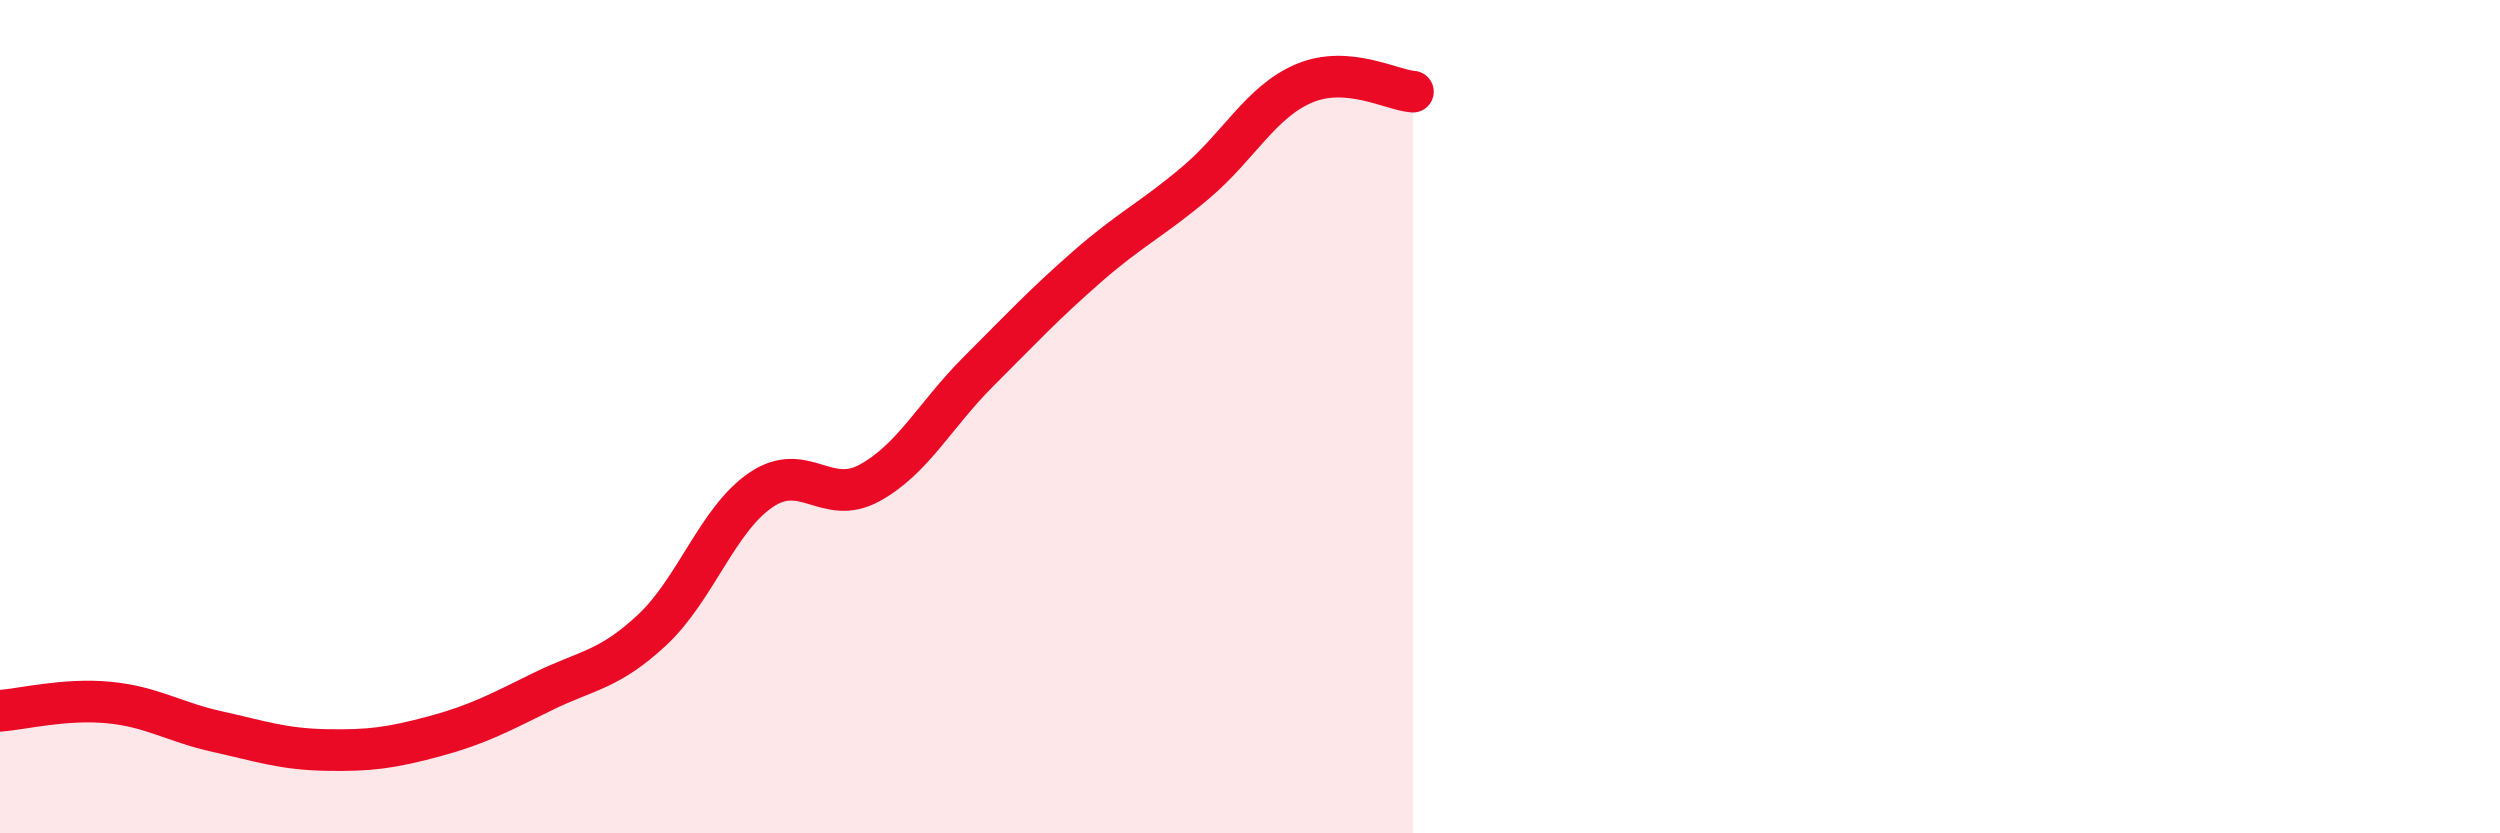
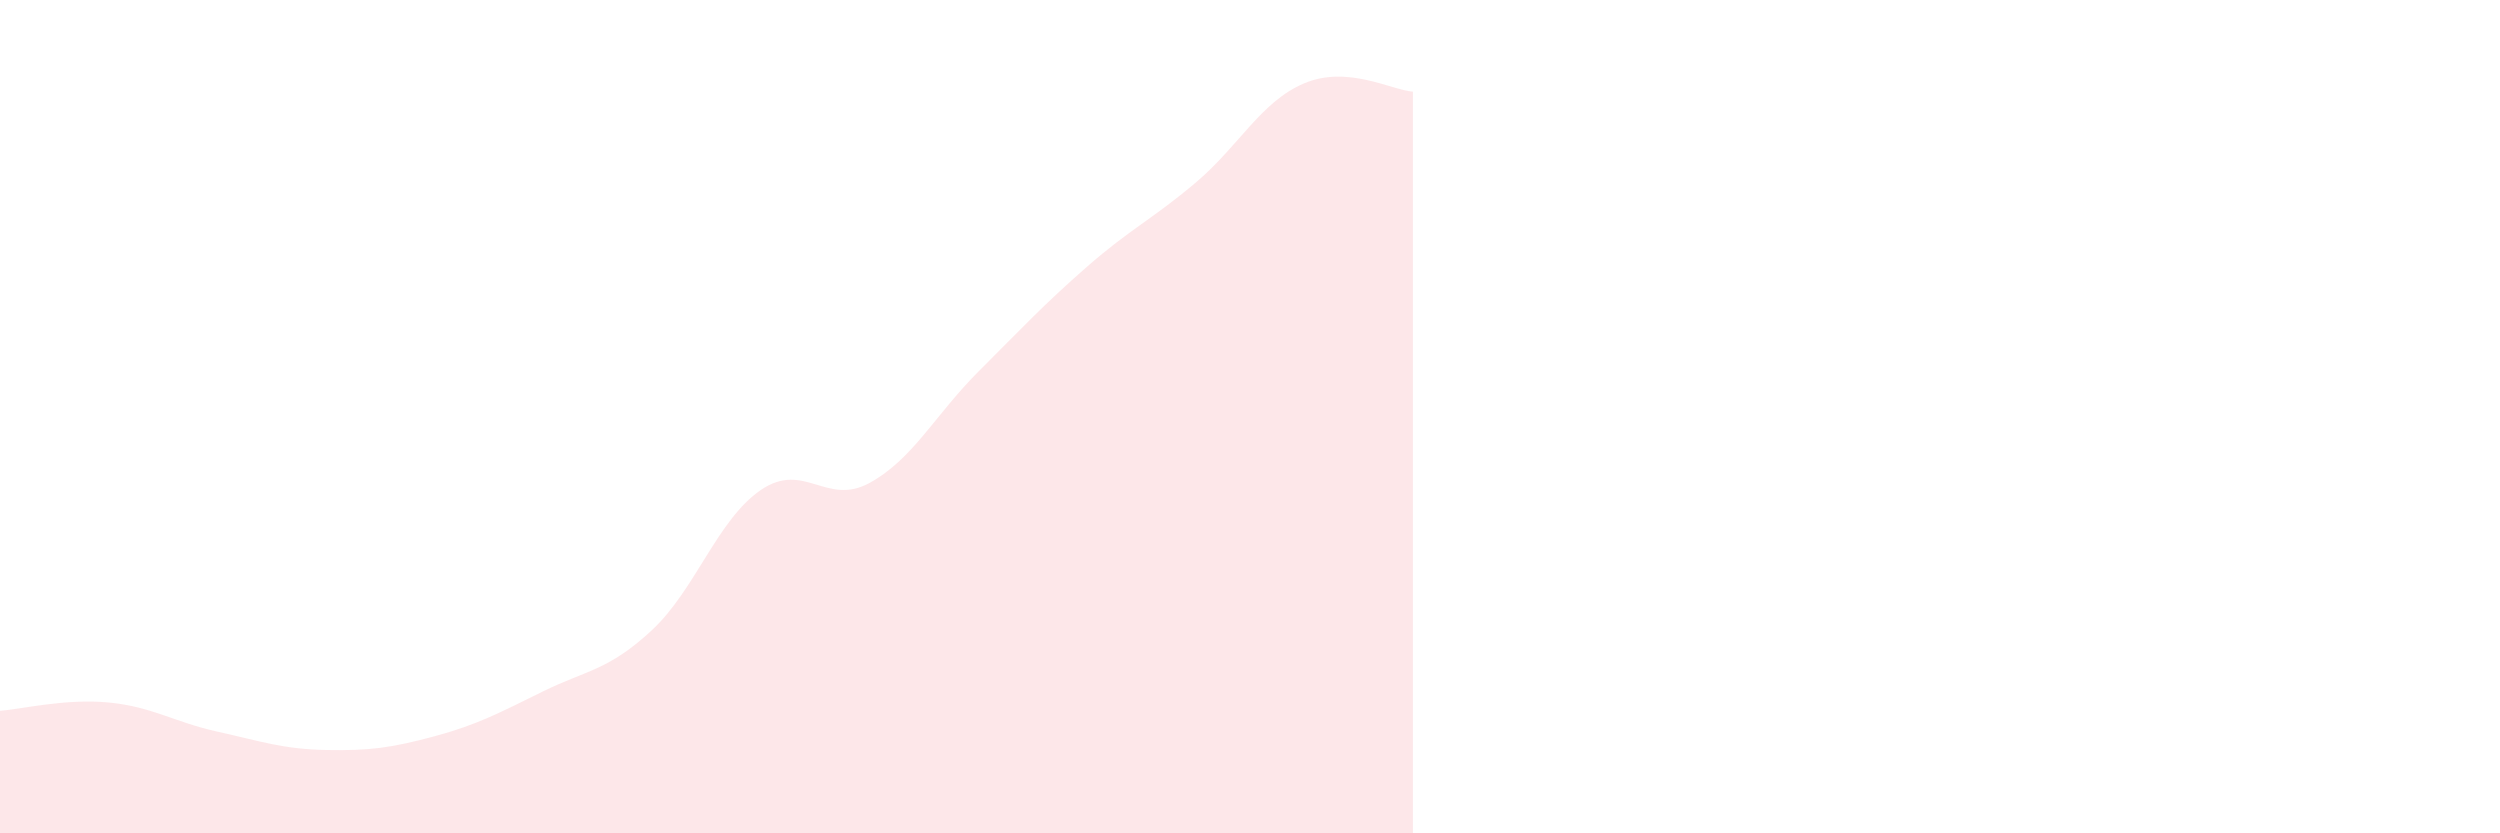
<svg xmlns="http://www.w3.org/2000/svg" width="60" height="20" viewBox="0 0 60 20">
  <path d="M 0,17.06 C 0.52,17.02 1.57,16.76 2.61,16.86 C 3.65,16.96 4.18,17.33 5.22,17.56 C 6.26,17.79 6.79,17.98 7.83,18 C 8.87,18.02 9.39,17.95 10.43,17.67 C 11.47,17.39 12,17.1 13.04,16.59 C 14.08,16.08 14.61,16.09 15.65,15.12 C 16.69,14.15 17.22,12.47 18.26,11.76 C 19.3,11.05 19.83,12.16 20.87,11.59 C 21.91,11.02 22.44,9.96 23.48,8.92 C 24.52,7.88 25.05,7.31 26.09,6.4 C 27.13,5.49 27.66,5.26 28.7,4.38 C 29.74,3.5 30.26,2.44 31.3,2 C 32.34,1.56 33.39,2.16 33.91,2.2L33.91 20L0 20Z" fill="#EB0A25" opacity="0.1" stroke-linecap="round" stroke-linejoin="round" />
-   <path d="M 0,17.06 C 0.52,17.02 1.57,16.76 2.61,16.86 C 3.65,16.96 4.18,17.33 5.22,17.56 C 6.26,17.79 6.79,17.98 7.83,18 C 8.87,18.02 9.39,17.95 10.43,17.67 C 11.47,17.39 12,17.1 13.04,16.59 C 14.08,16.08 14.61,16.09 15.65,15.12 C 16.69,14.15 17.22,12.47 18.26,11.76 C 19.3,11.05 19.83,12.16 20.87,11.59 C 21.91,11.02 22.44,9.96 23.48,8.92 C 24.52,7.88 25.05,7.31 26.09,6.4 C 27.13,5.49 27.66,5.26 28.7,4.38 C 29.74,3.5 30.26,2.44 31.3,2 C 32.34,1.56 33.39,2.16 33.91,2.2" stroke="#EB0A25" stroke-width="1" fill="none" stroke-linecap="round" stroke-linejoin="round" />
</svg>